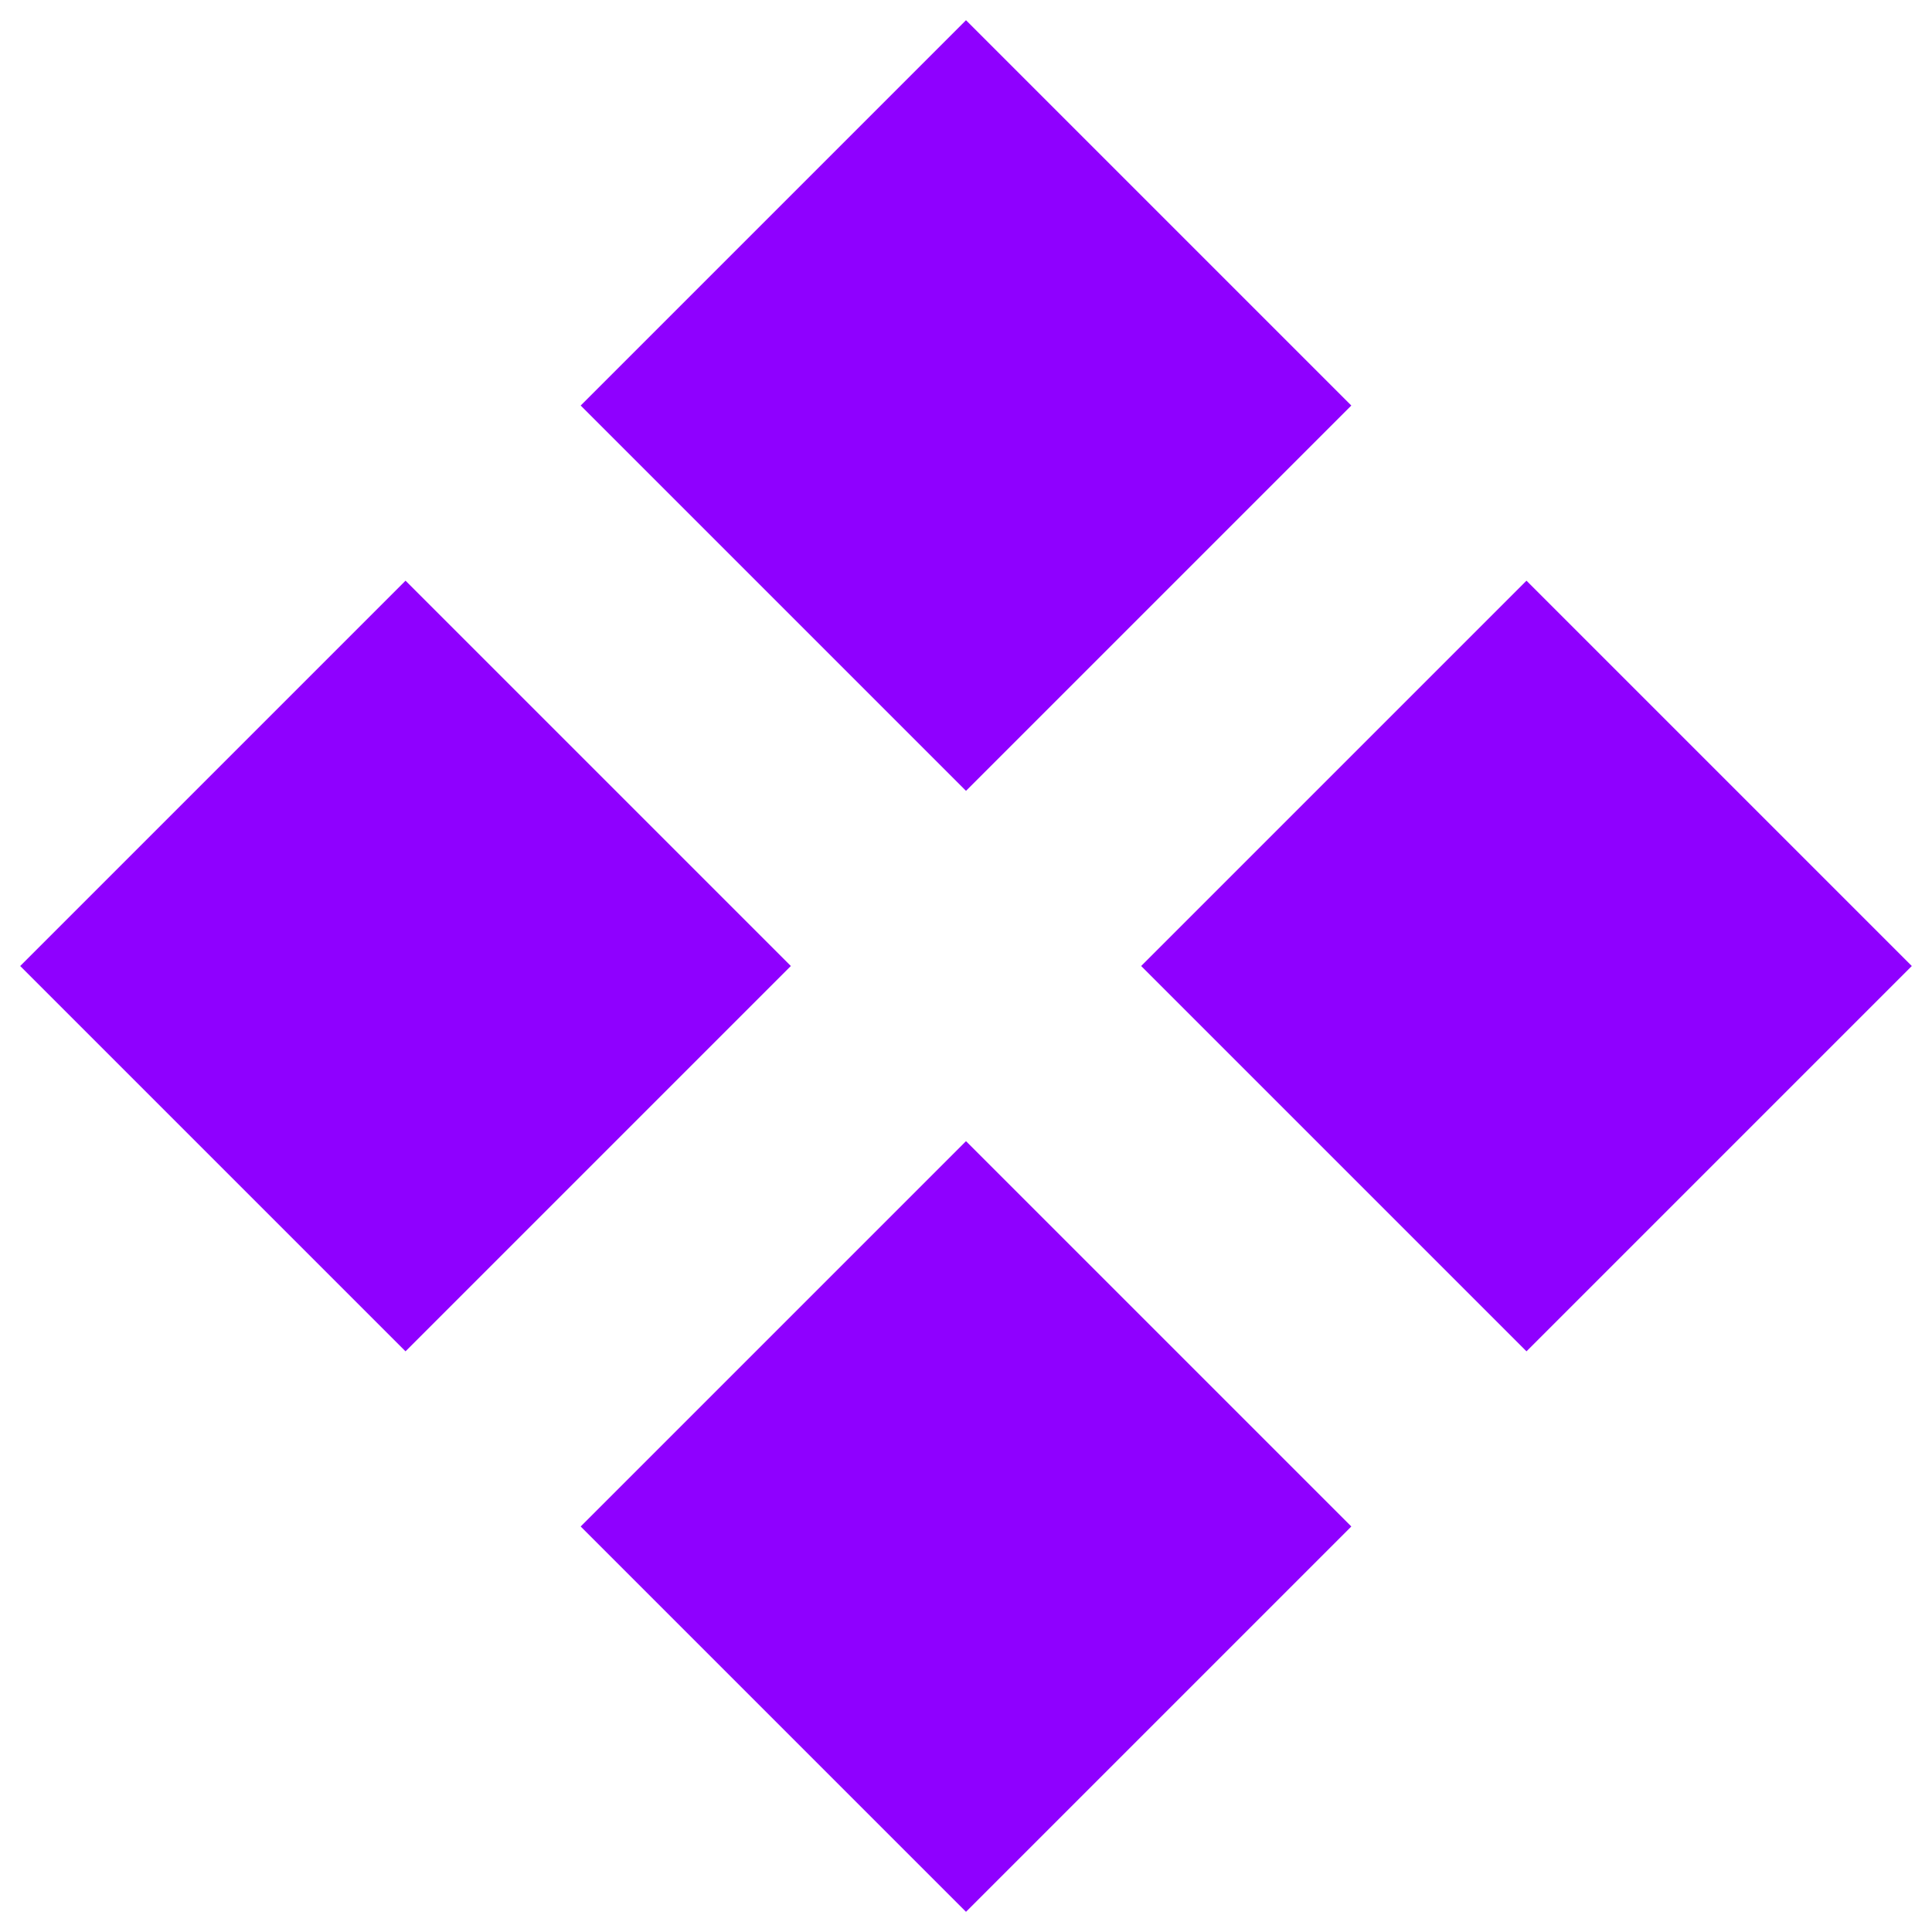
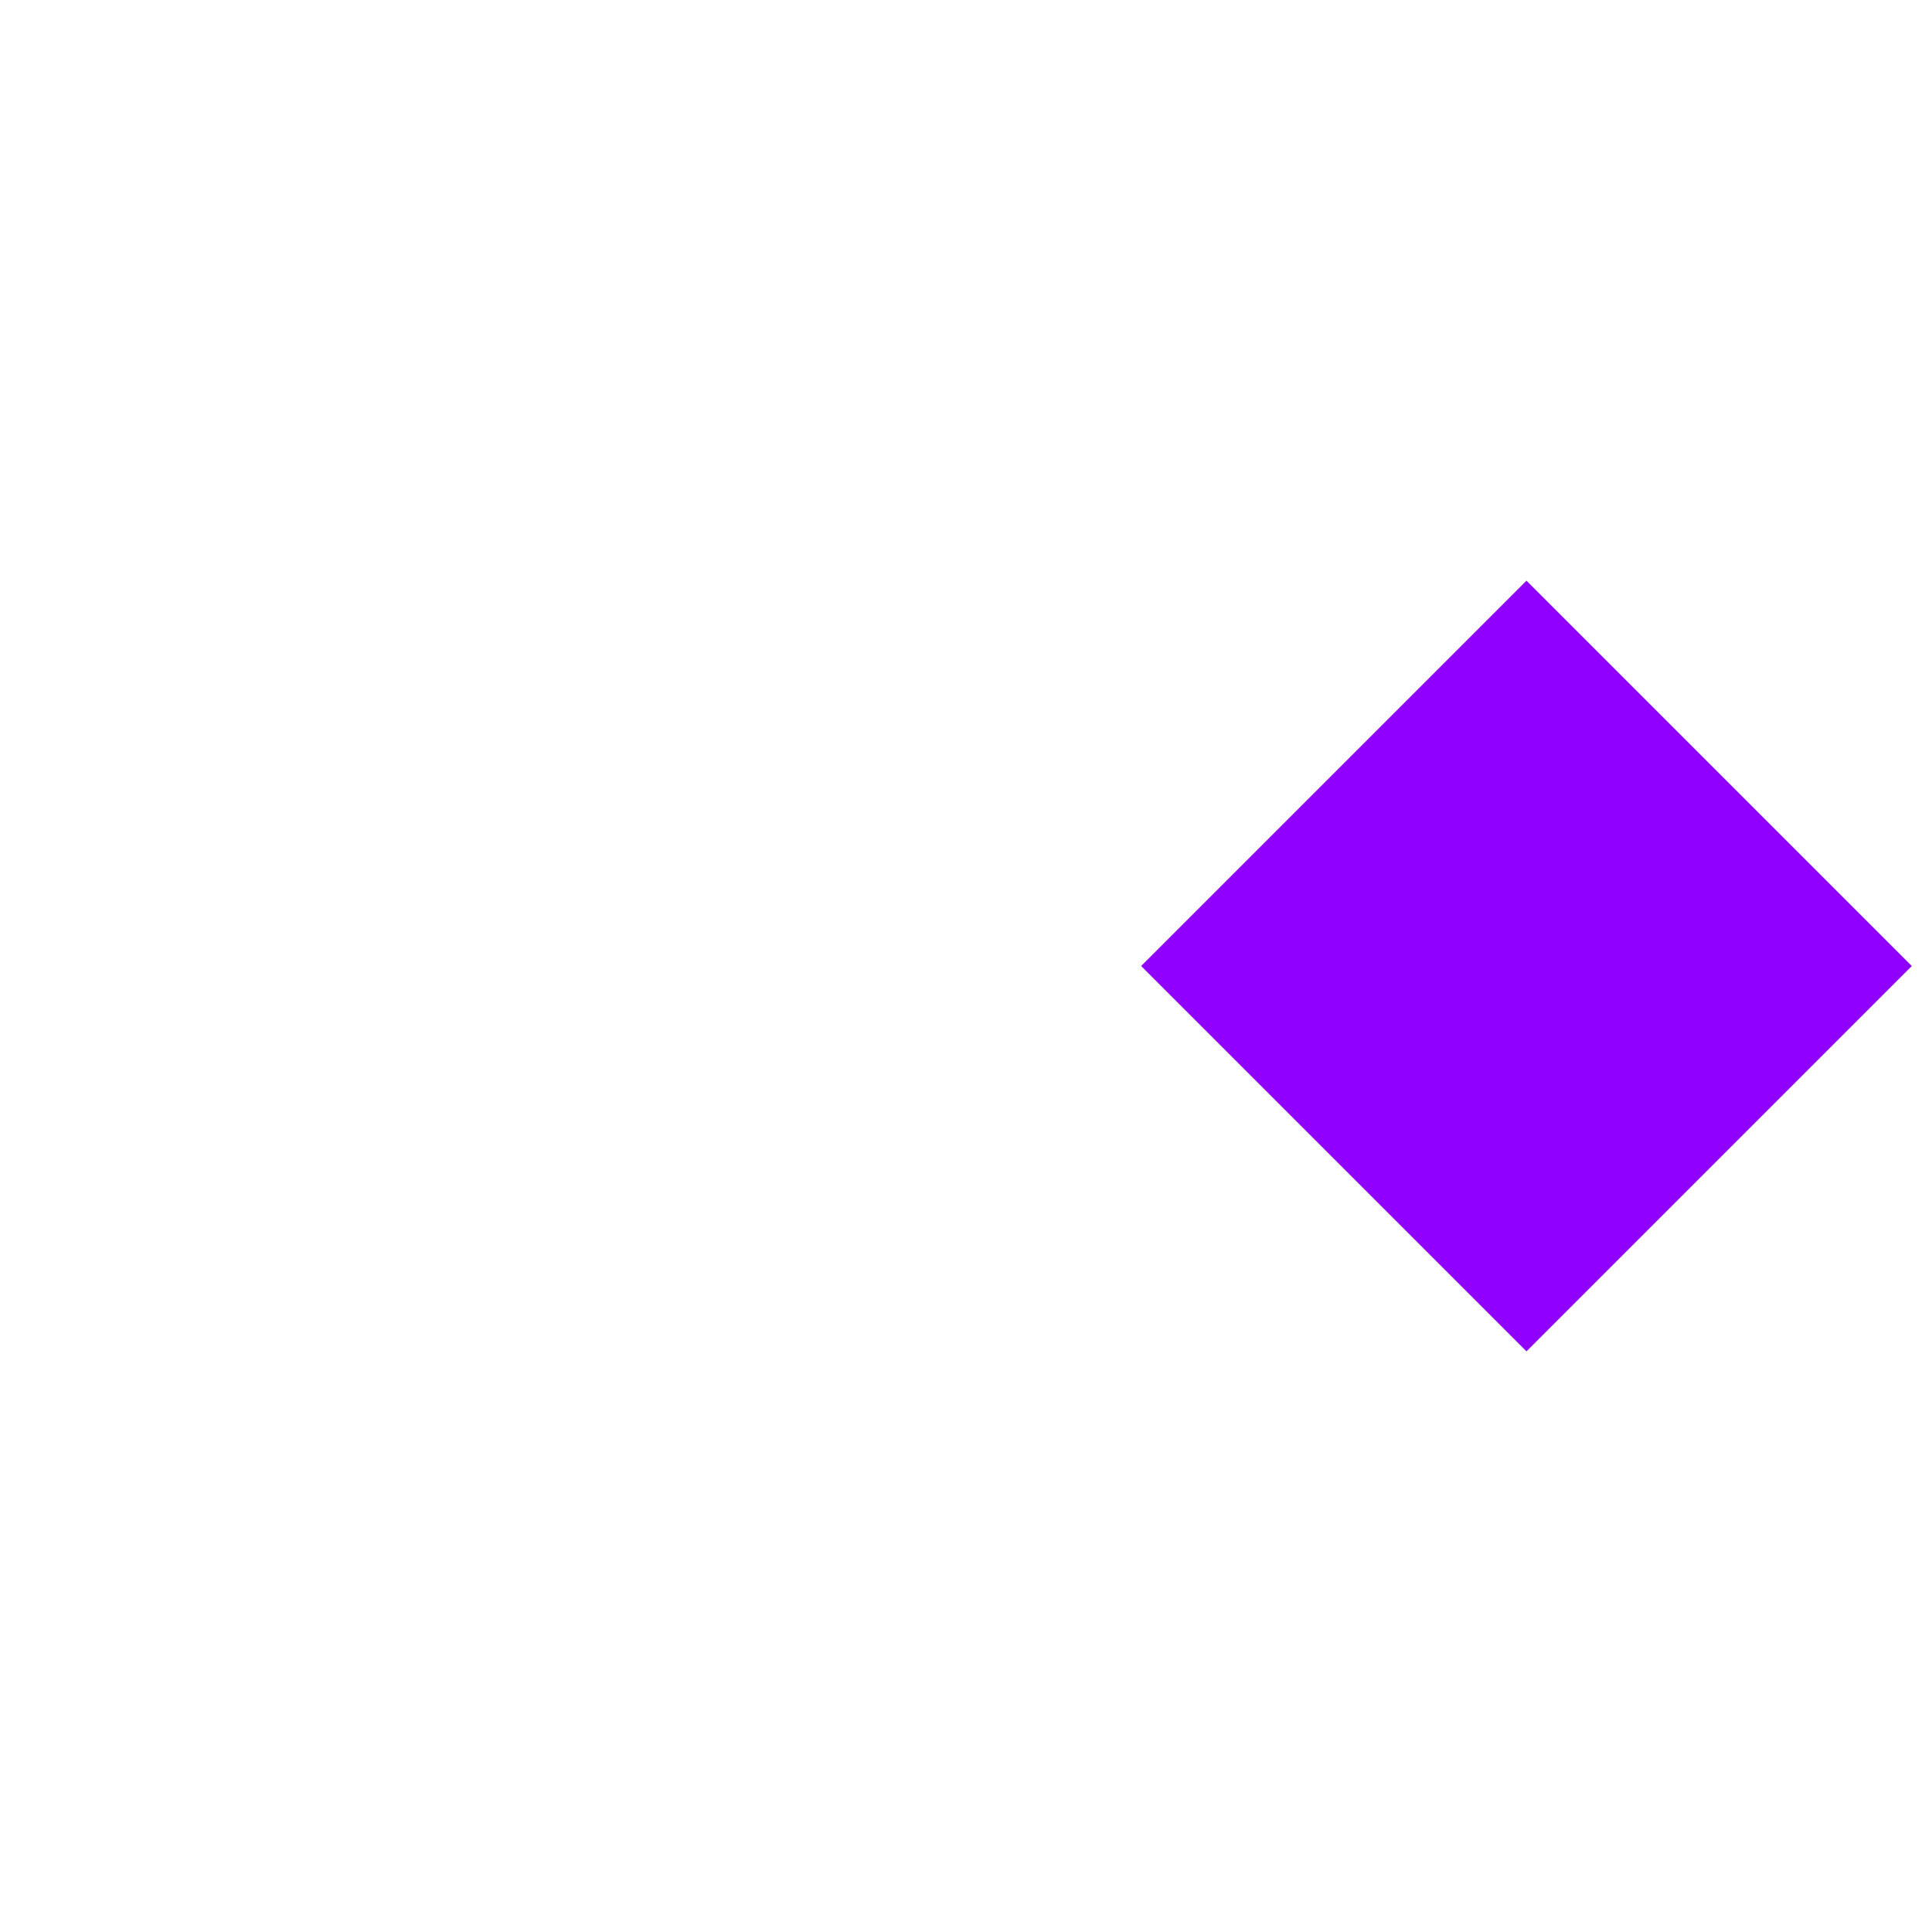
<svg xmlns="http://www.w3.org/2000/svg" width="39" height="39" viewBox="0 0 39 39" fill="none">
-   <rect x="19.5" y="0.408" width="11" height="11" transform="rotate(45 19.5 0.408)" fill="#8F00FF" />
  <rect x="30.814" y="11.722" width="11" height="11" transform="rotate(45 30.814 11.722)" fill="#8F00FF" />
-   <rect x="8.186" y="11.722" width="11" height="11" transform="rotate(45 8.186 11.722)" fill="#8F00FF" />
-   <rect x="19.5" y="23.036" width="11" height="11" transform="rotate(45 19.5 23.036)" fill="#8F00FF" />
</svg>